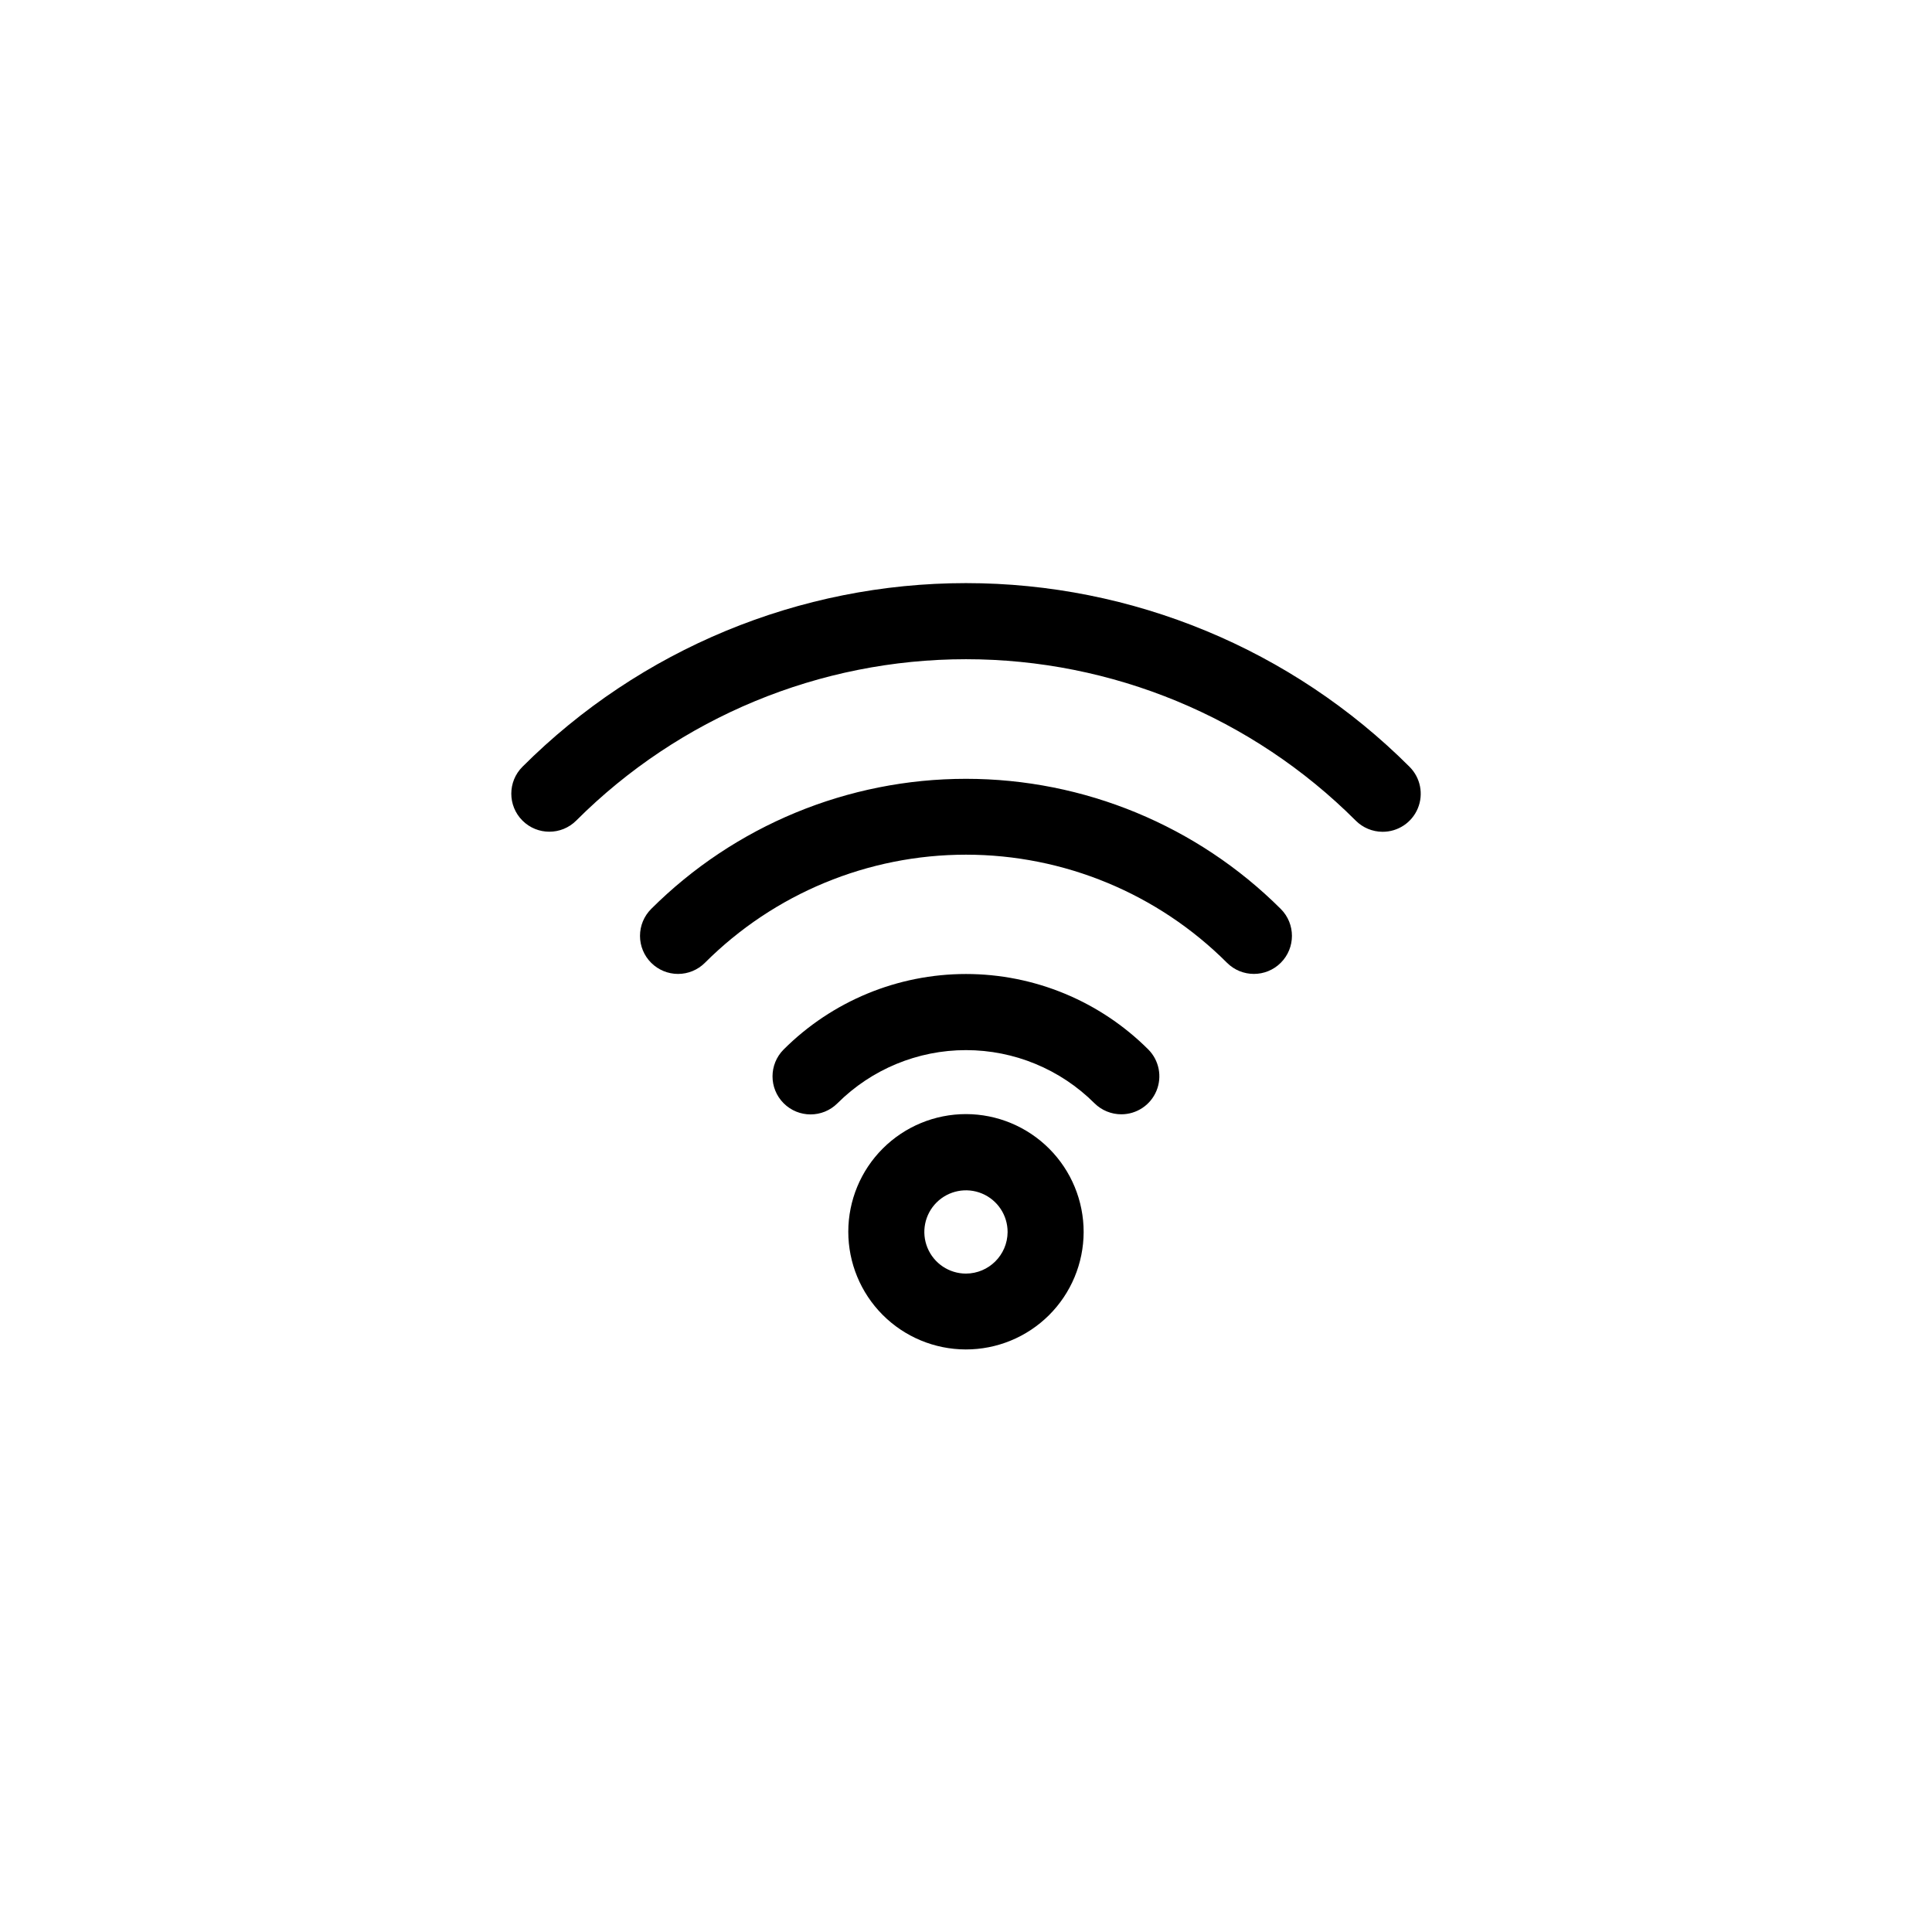
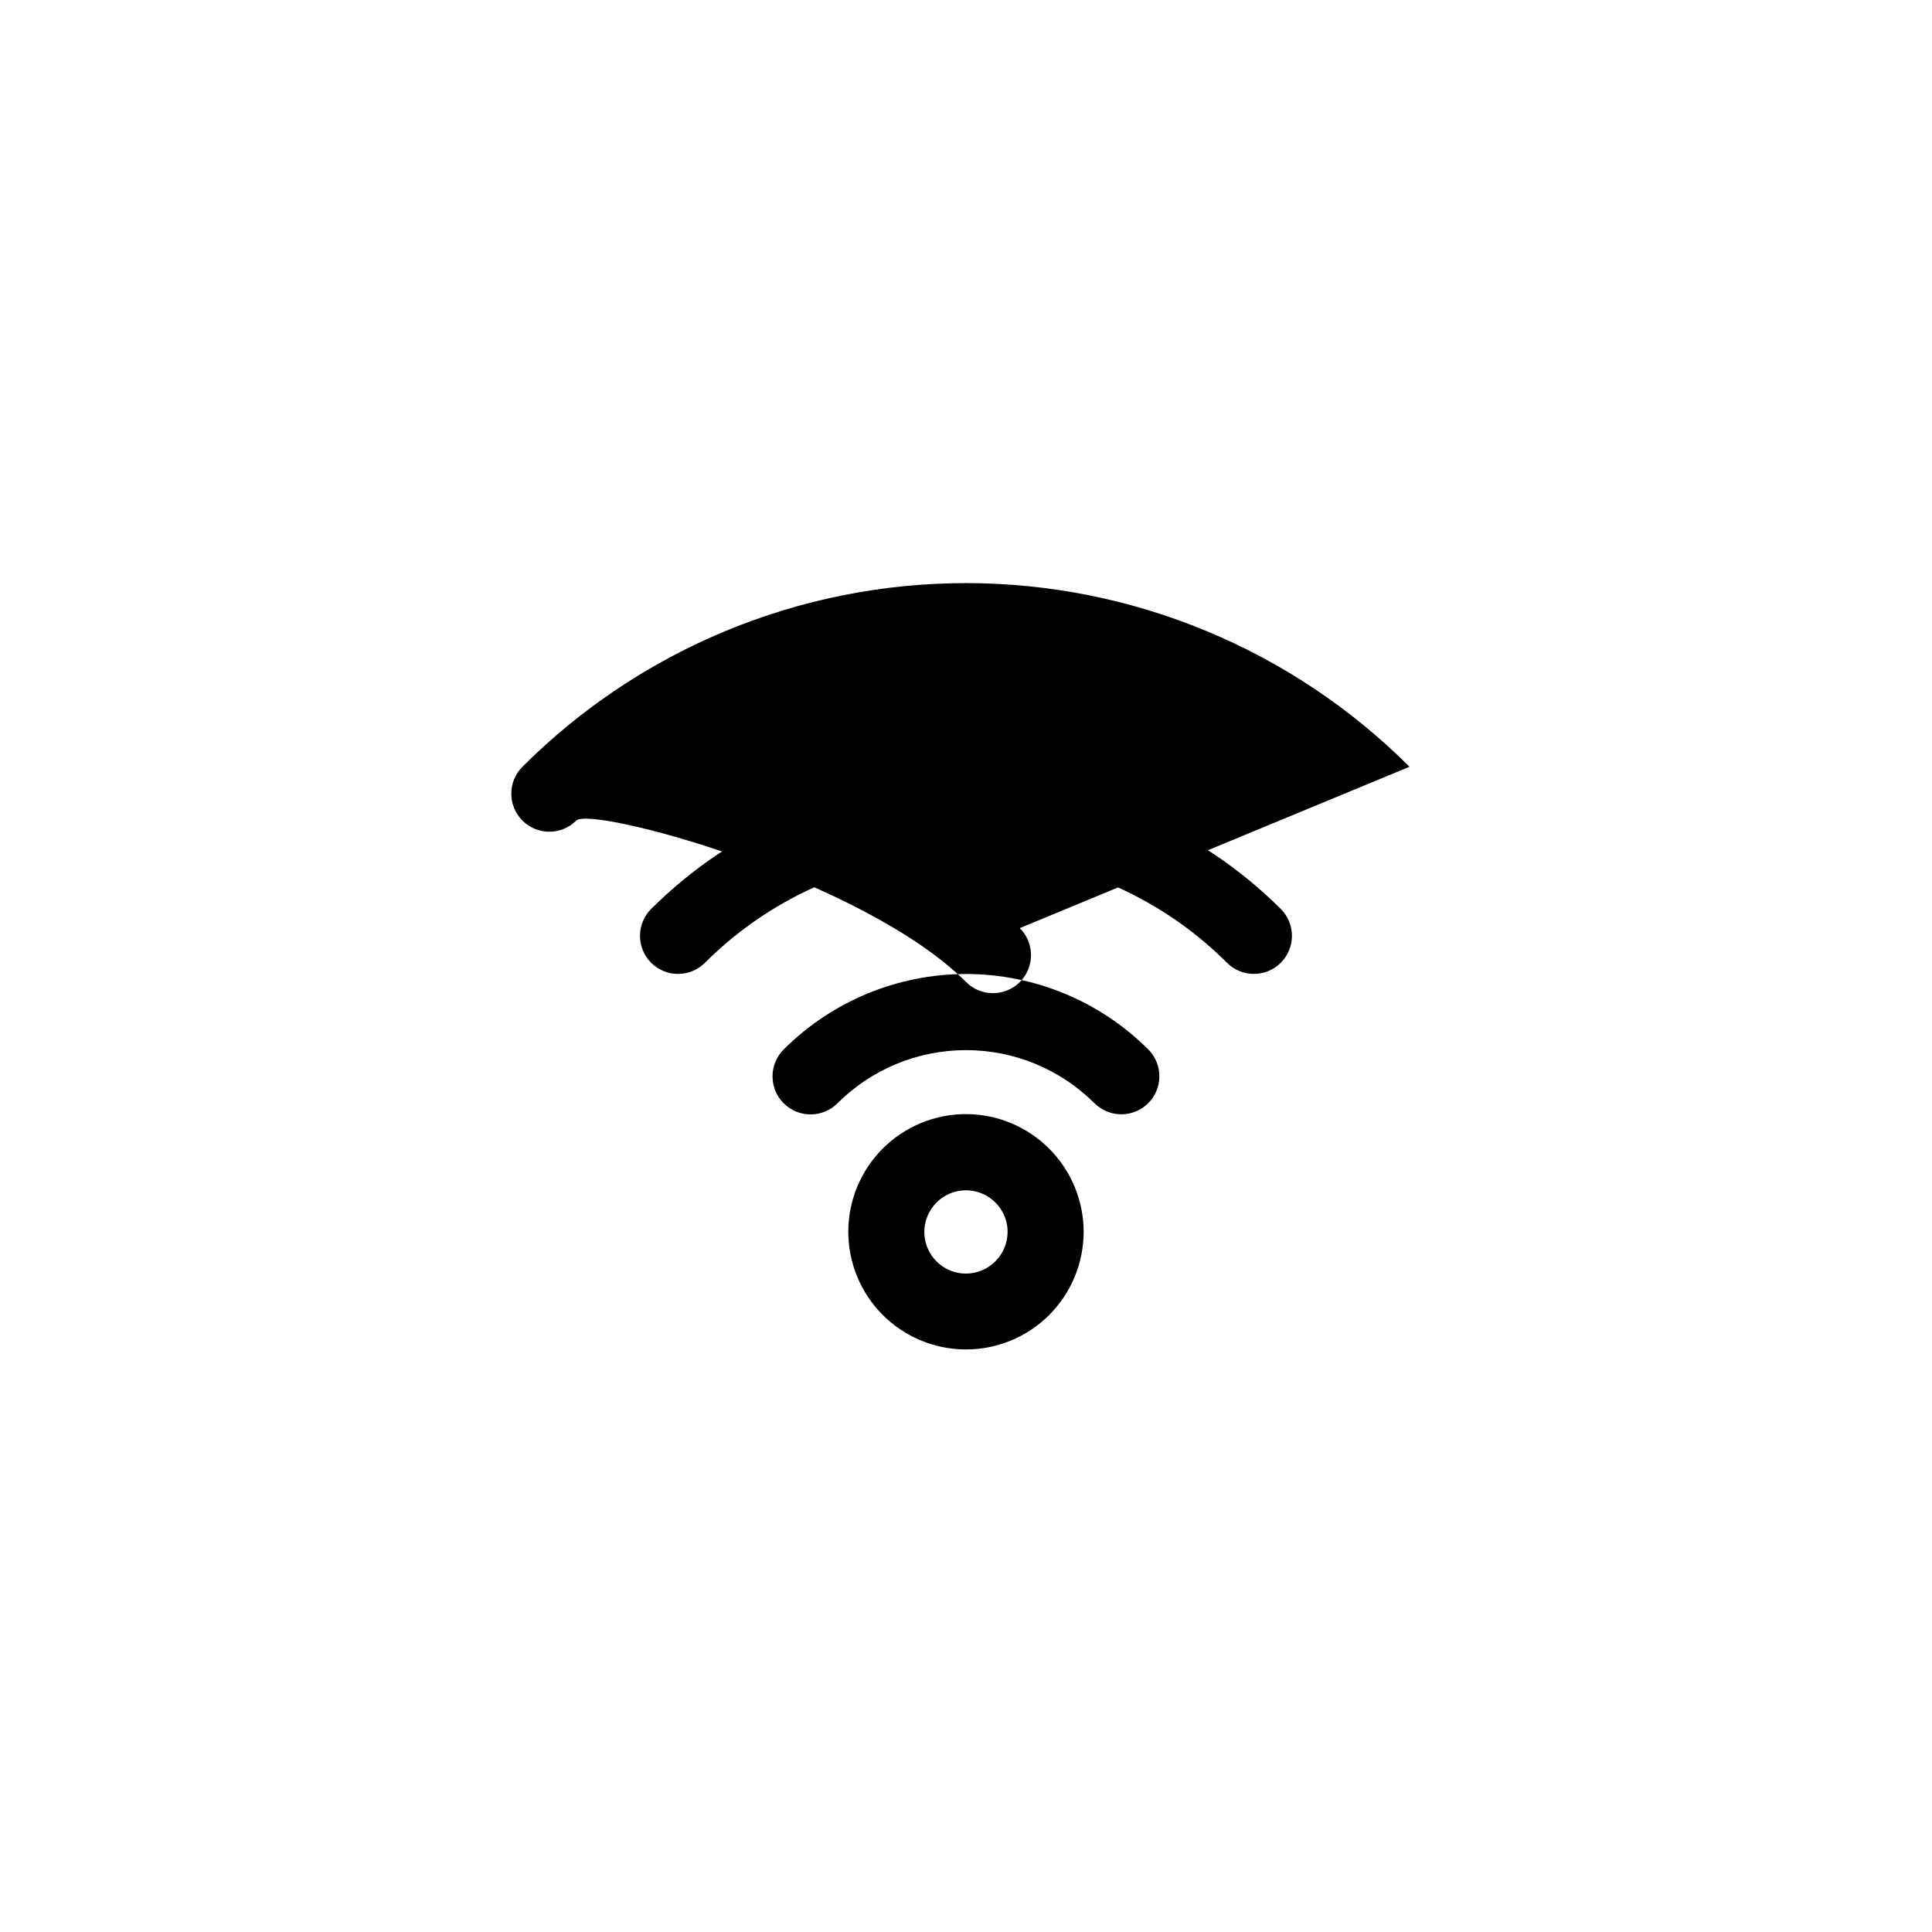
<svg xmlns="http://www.w3.org/2000/svg" fill="#000000" width="800px" height="800px" version="1.1" viewBox="144 144 512 512">
-   <path d="m448.31 422.12c2.871 2.887 3.723 7.219 2.156 10.977-1.562 3.758-5.238 6.207-9.309 6.203-2.66 0-5.215-1.051-7.106-2.922-9.039-9.023-21.285-14.086-34.055-14.086-12.773 0-25.02 5.062-34.059 14.086-3.938 3.938-10.32 3.938-14.258 0s-3.938-10.32 0-14.258c12.82-12.805 30.195-20 48.316-20 18.117 0 35.496 7.195 48.312 20zm-131.75-37.234c-1.891 1.891-2.953 4.457-2.953 7.129 0 2.676 1.062 5.242 2.953 7.129 1.891 1.895 4.457 2.957 7.129 2.957 2.676 0 5.238-1.062 7.129-2.957 18.348-18.34 43.23-28.645 69.176-28.645 25.941 0 50.824 10.305 69.172 28.645 3.938 3.938 10.32 3.938 14.258 0s3.938-10.32 0-14.258c-22.148-22.09-52.152-34.492-83.43-34.492-31.281 0-61.285 12.402-83.434 34.492zm200.97-37.684h0.004c-31.18-31.164-73.457-48.672-117.54-48.672-44.086 0-86.363 17.508-117.54 48.672-3.938 3.938-3.938 10.32 0 14.258s10.32 3.938 14.258 0c27.395-27.383 64.547-42.762 103.28-42.762s75.883 15.379 103.28 42.762c1.879 1.891 4.434 2.961 7.102 2.973 4.094 0.023 7.797-2.43 9.363-6.211 1.57-3.781 0.699-8.137-2.207-11.02zm-86.352 123.33c-0.027 8.266-3.332 16.184-9.191 22.012-5.859 5.828-13.797 9.09-22.062 9.074-8.262-0.02-16.184-3.316-22.02-9.172-5.832-5.852-9.105-13.781-9.098-22.047 0.008-8.266 3.297-16.191 9.145-22.031 5.848-5.84 13.777-9.121 22.043-9.121 8.281 0.012 16.223 3.316 22.07 9.184 5.848 5.867 9.129 13.816 9.113 22.102zm-20.152 0c0.02-4.465-2.652-8.504-6.777-10.23-4.121-1.723-8.875-0.789-12.039 2.359-3.168 3.152-4.121 7.902-2.414 12.031 1.703 4.129 5.731 6.824 10.199 6.824 6.062-0.027 10.977-4.922 11.031-10.984z" />
+   <path d="m448.31 422.12c2.871 2.887 3.723 7.219 2.156 10.977-1.562 3.758-5.238 6.207-9.309 6.203-2.66 0-5.215-1.051-7.106-2.922-9.039-9.023-21.285-14.086-34.055-14.086-12.773 0-25.02 5.062-34.059 14.086-3.938 3.938-10.32 3.938-14.258 0s-3.938-10.32 0-14.258c12.82-12.805 30.195-20 48.316-20 18.117 0 35.496 7.195 48.312 20zm-131.75-37.234c-1.891 1.891-2.953 4.457-2.953 7.129 0 2.676 1.062 5.242 2.953 7.129 1.891 1.895 4.457 2.957 7.129 2.957 2.676 0 5.238-1.062 7.129-2.957 18.348-18.34 43.23-28.645 69.176-28.645 25.941 0 50.824 10.305 69.172 28.645 3.938 3.938 10.32 3.938 14.258 0s3.938-10.32 0-14.258c-22.148-22.09-52.152-34.492-83.43-34.492-31.281 0-61.285 12.402-83.434 34.492zm200.97-37.684h0.004c-31.18-31.164-73.457-48.672-117.54-48.672-44.086 0-86.363 17.508-117.54 48.672-3.938 3.938-3.938 10.32 0 14.258s10.32 3.938 14.258 0s75.883 15.379 103.28 42.762c1.879 1.891 4.434 2.961 7.102 2.973 4.094 0.023 7.797-2.43 9.363-6.211 1.57-3.781 0.699-8.137-2.207-11.02zm-86.352 123.33c-0.027 8.266-3.332 16.184-9.191 22.012-5.859 5.828-13.797 9.09-22.062 9.074-8.262-0.02-16.184-3.316-22.02-9.172-5.832-5.852-9.105-13.781-9.098-22.047 0.008-8.266 3.297-16.191 9.145-22.031 5.848-5.84 13.777-9.121 22.043-9.121 8.281 0.012 16.223 3.316 22.07 9.184 5.848 5.867 9.129 13.816 9.113 22.102zm-20.152 0c0.02-4.465-2.652-8.504-6.777-10.23-4.121-1.723-8.875-0.789-12.039 2.359-3.168 3.152-4.121 7.902-2.414 12.031 1.703 4.129 5.731 6.824 10.199 6.824 6.062-0.027 10.977-4.922 11.031-10.984z" />
</svg>